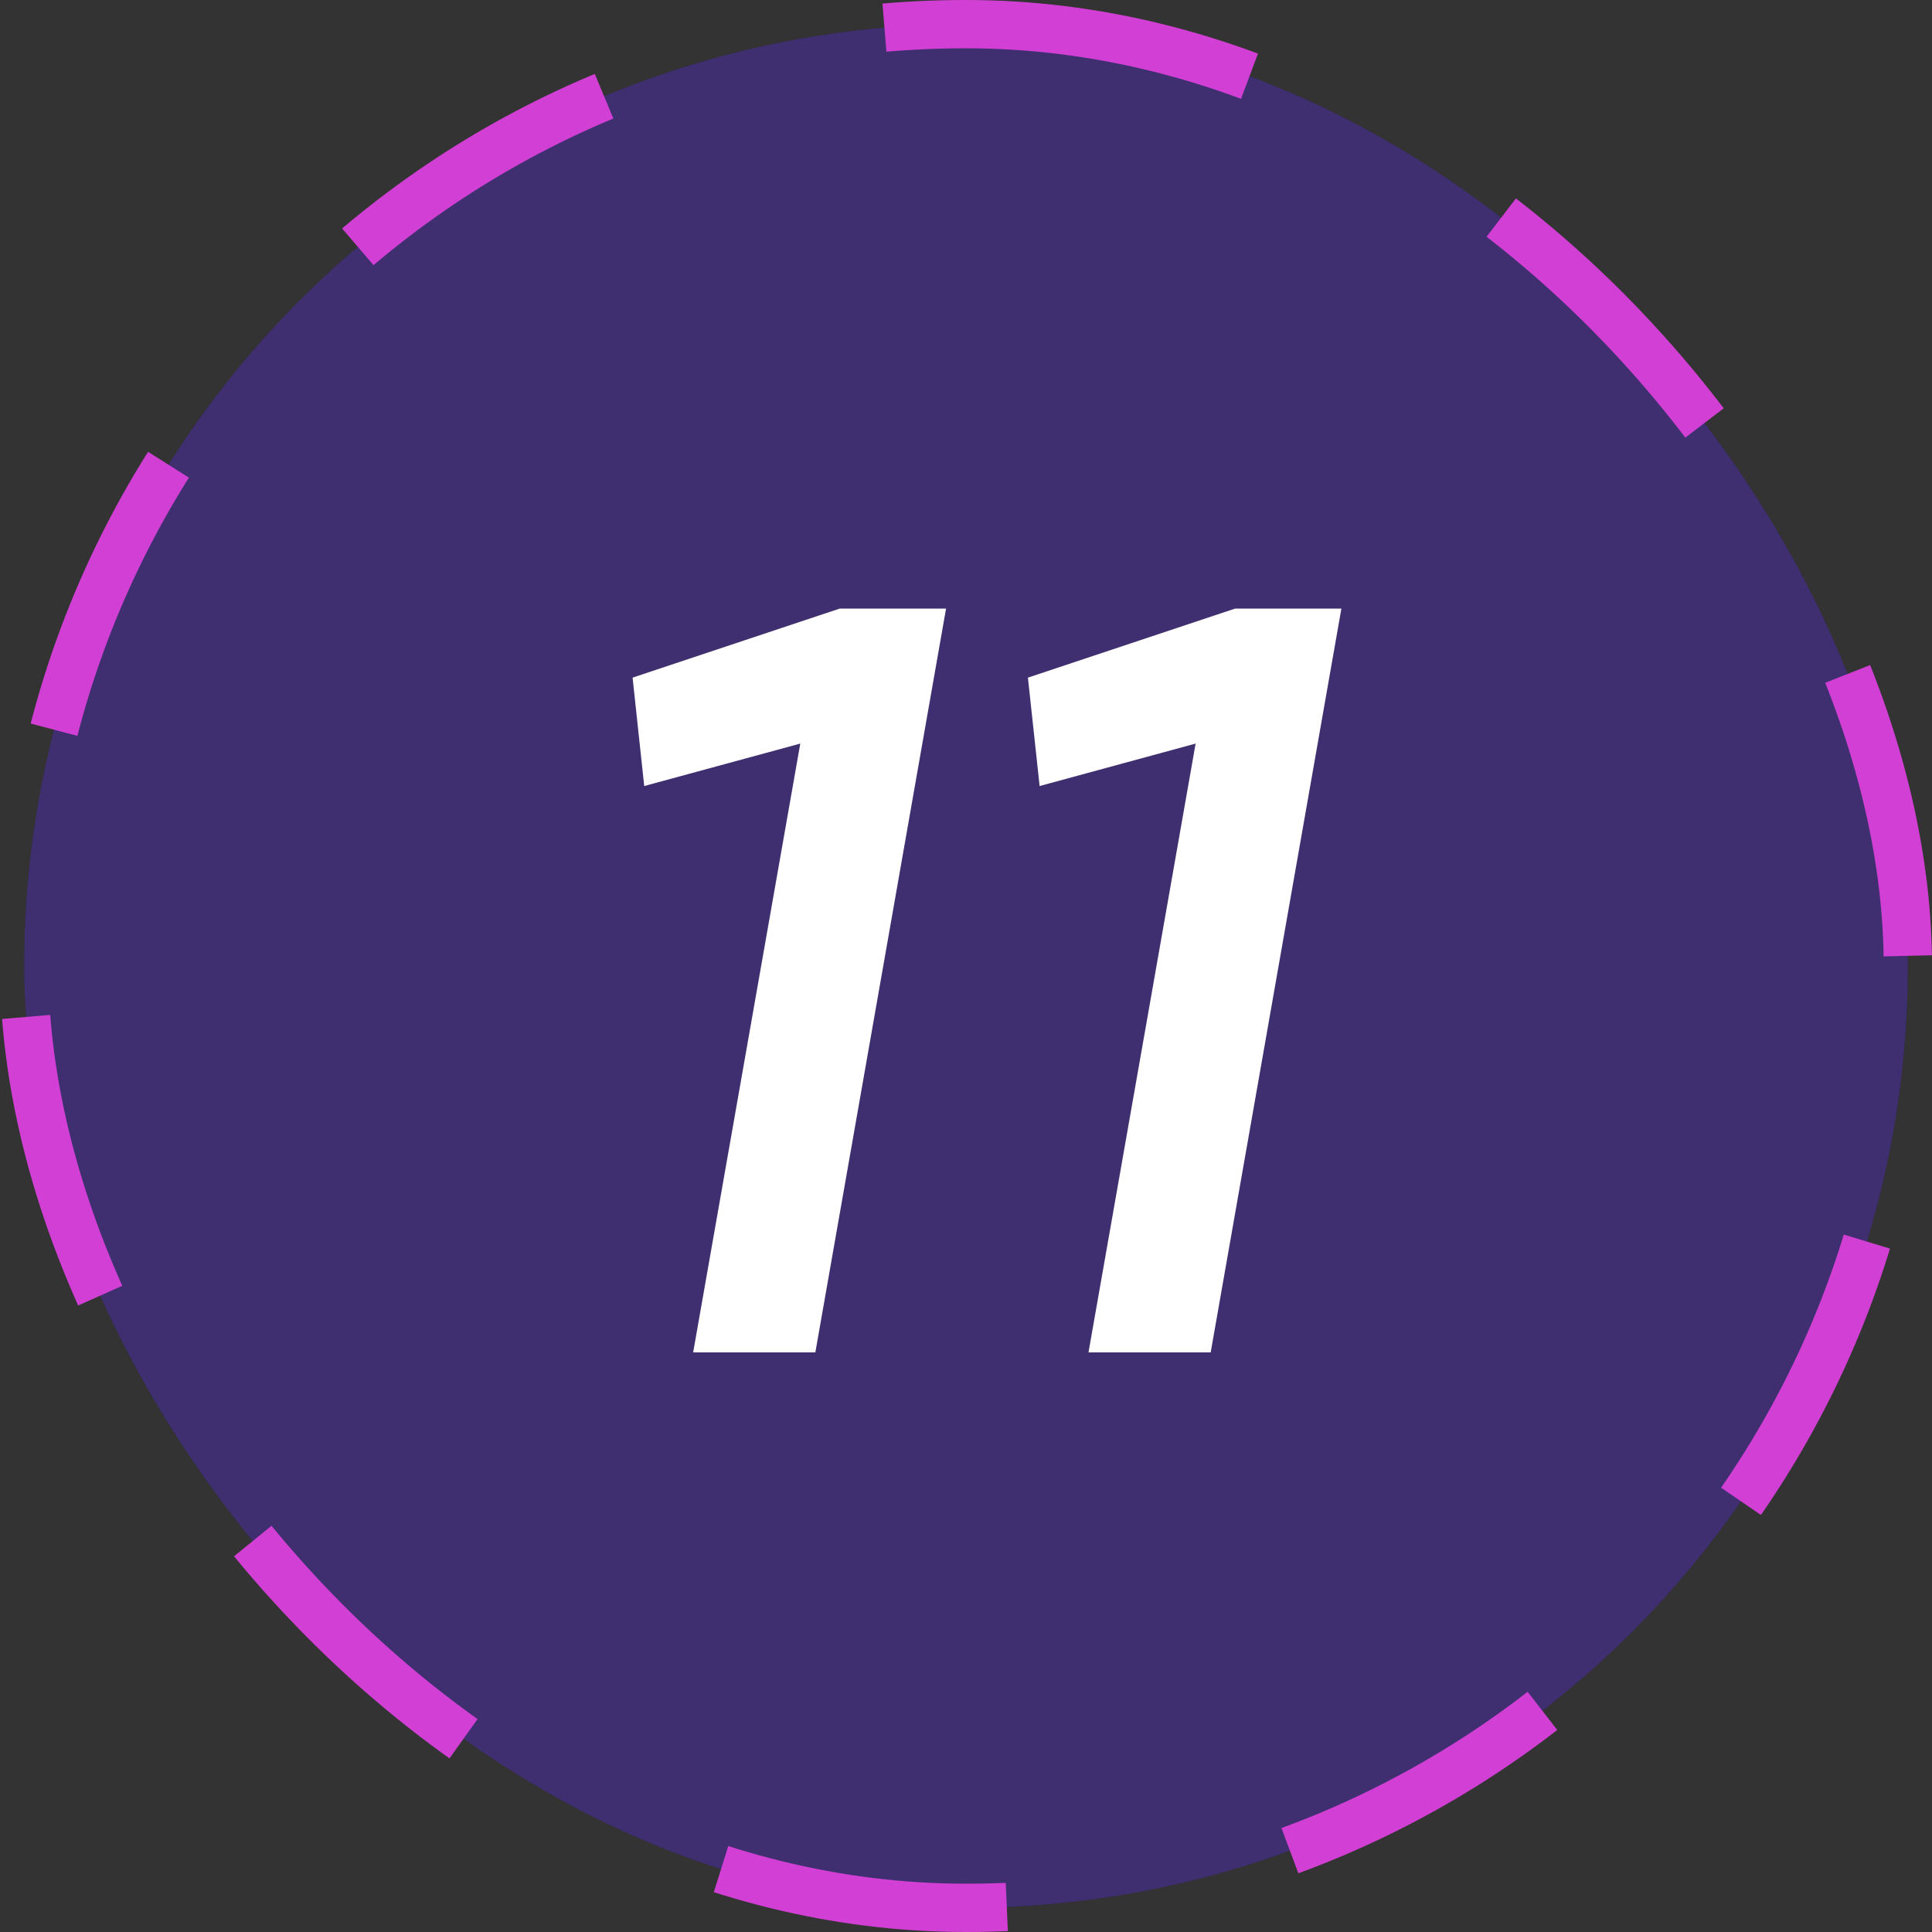
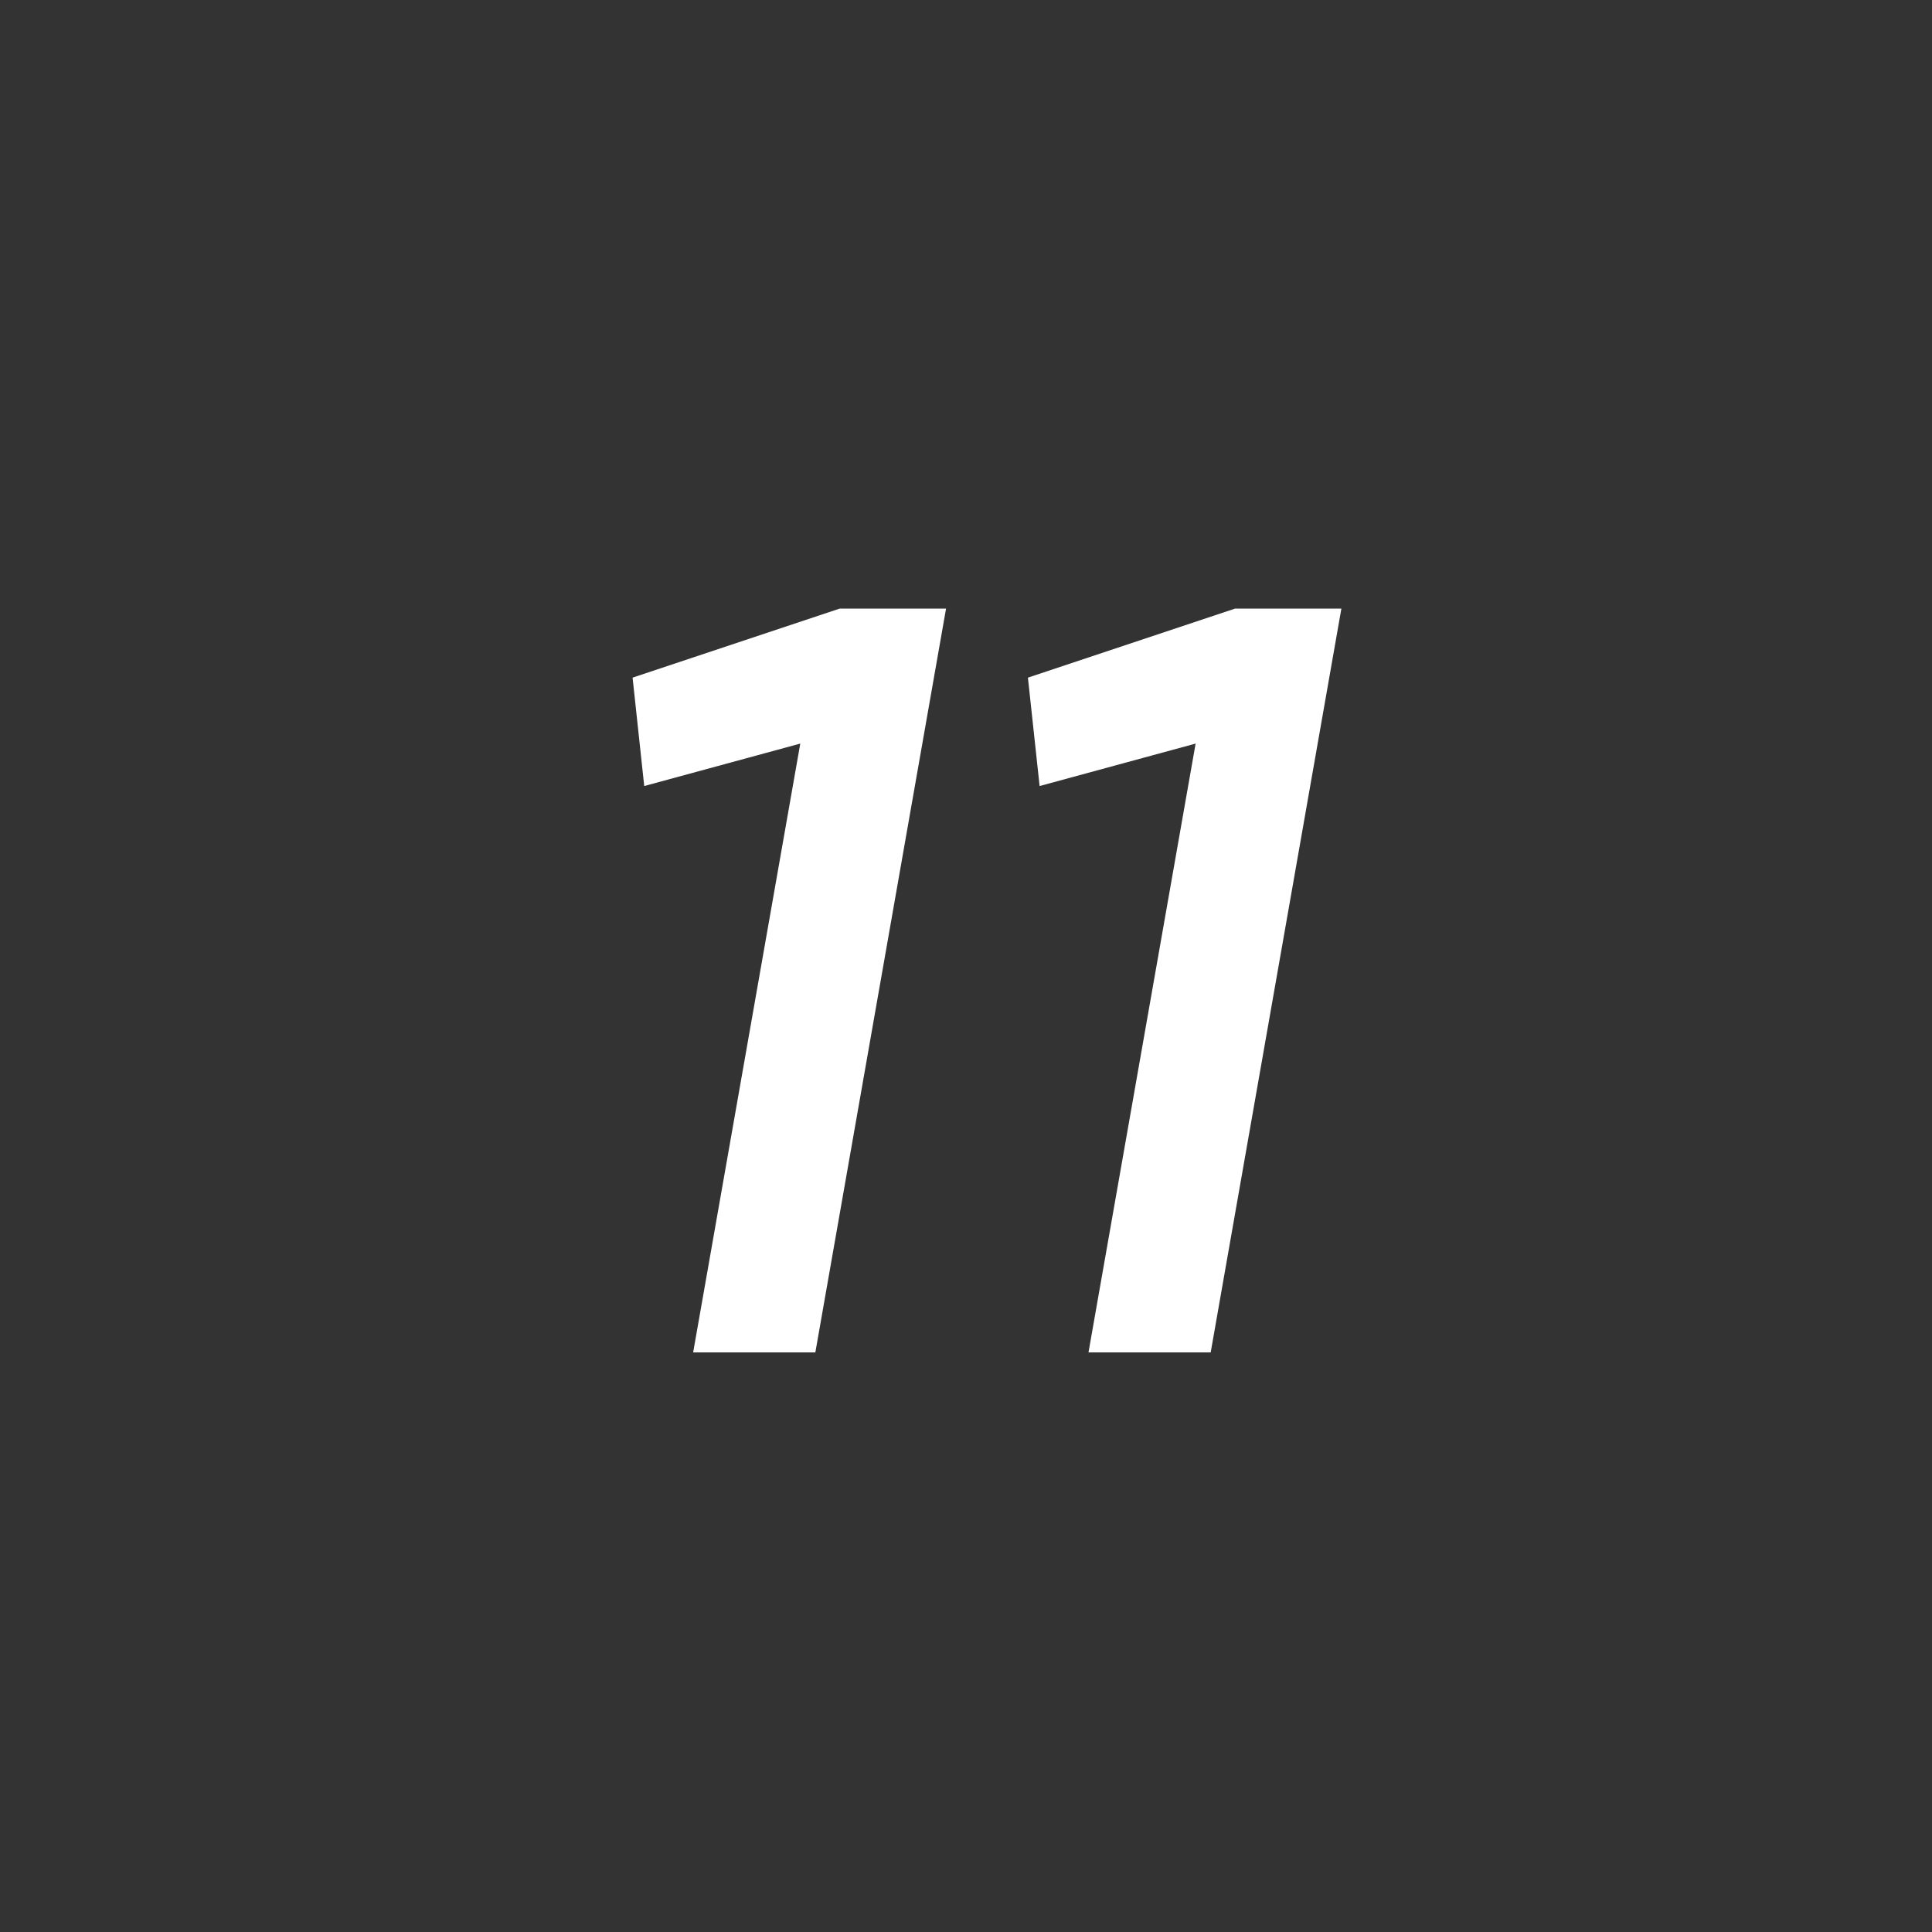
<svg xmlns="http://www.w3.org/2000/svg" width="40" height="40" viewBox="0 0 40 40" fill="none">
  <rect x="0" y="0" width="40" height="40" fill="#333333" stroke="none" />
-   <rect x="0.5" y="0.5" width="39" height="39" rx="19.5" fill="#121113" />
-   <rect x="0.5" y="0.5" width="39" height="39" rx="19.5" fill="#845EFE" fill-opacity="0.4" />
-   <rect x="0.5" y="0.5" width="39" height="39" rx="19.5" stroke="#D23FD4" stroke-dasharray="6 6" />
-   <path d="M17.387 12.6H19.587L16.881 28H14.351L16.573 15.372V15.394L13.338 16.274L13.097 14.03L17.387 12.6ZM25.572 12.6H27.772L25.066 28H22.536L24.758 15.372V15.394L21.524 16.274L21.282 14.03L25.572 12.6Z" fill="white" />
+   <path d="M17.387 12.6H19.587L16.881 28H14.351L16.573 15.372V15.394L13.338 16.274L13.097 14.03L17.387 12.6ZM25.572 12.6H27.772L25.066 28H22.536L24.758 15.372V15.394L21.524 16.274L21.282 14.03L25.572 12.6" fill="white" />
</svg>